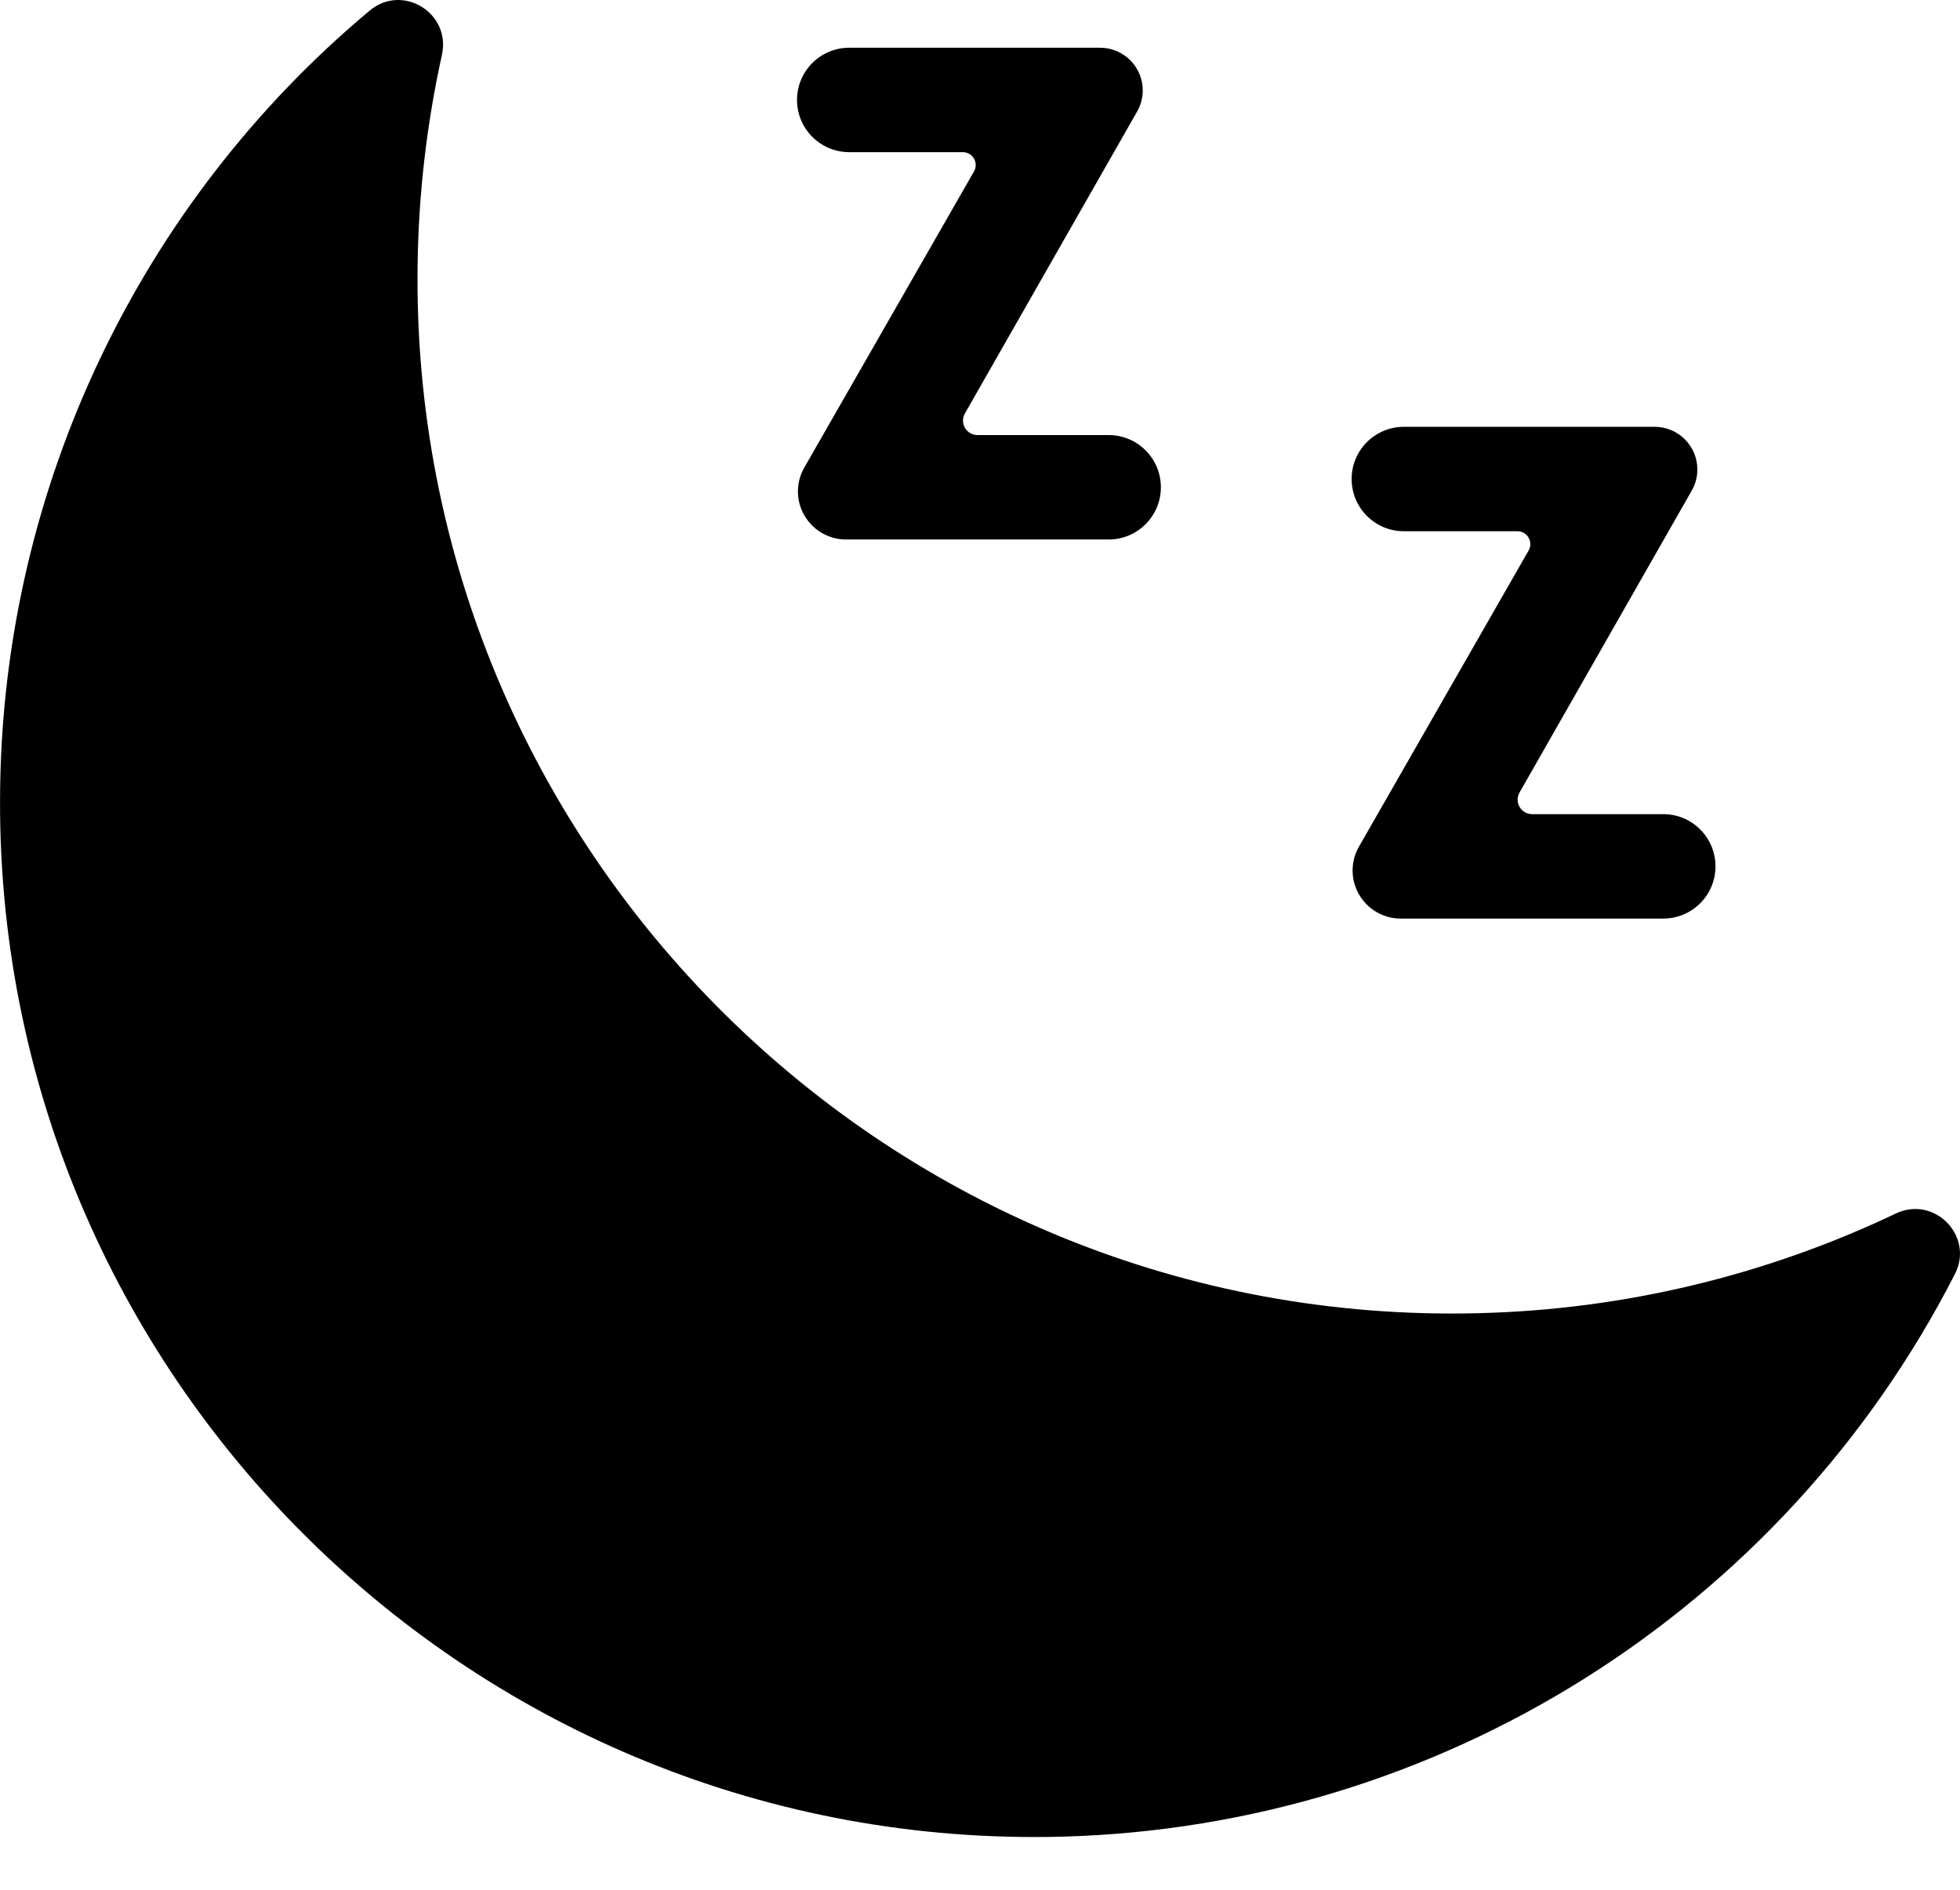
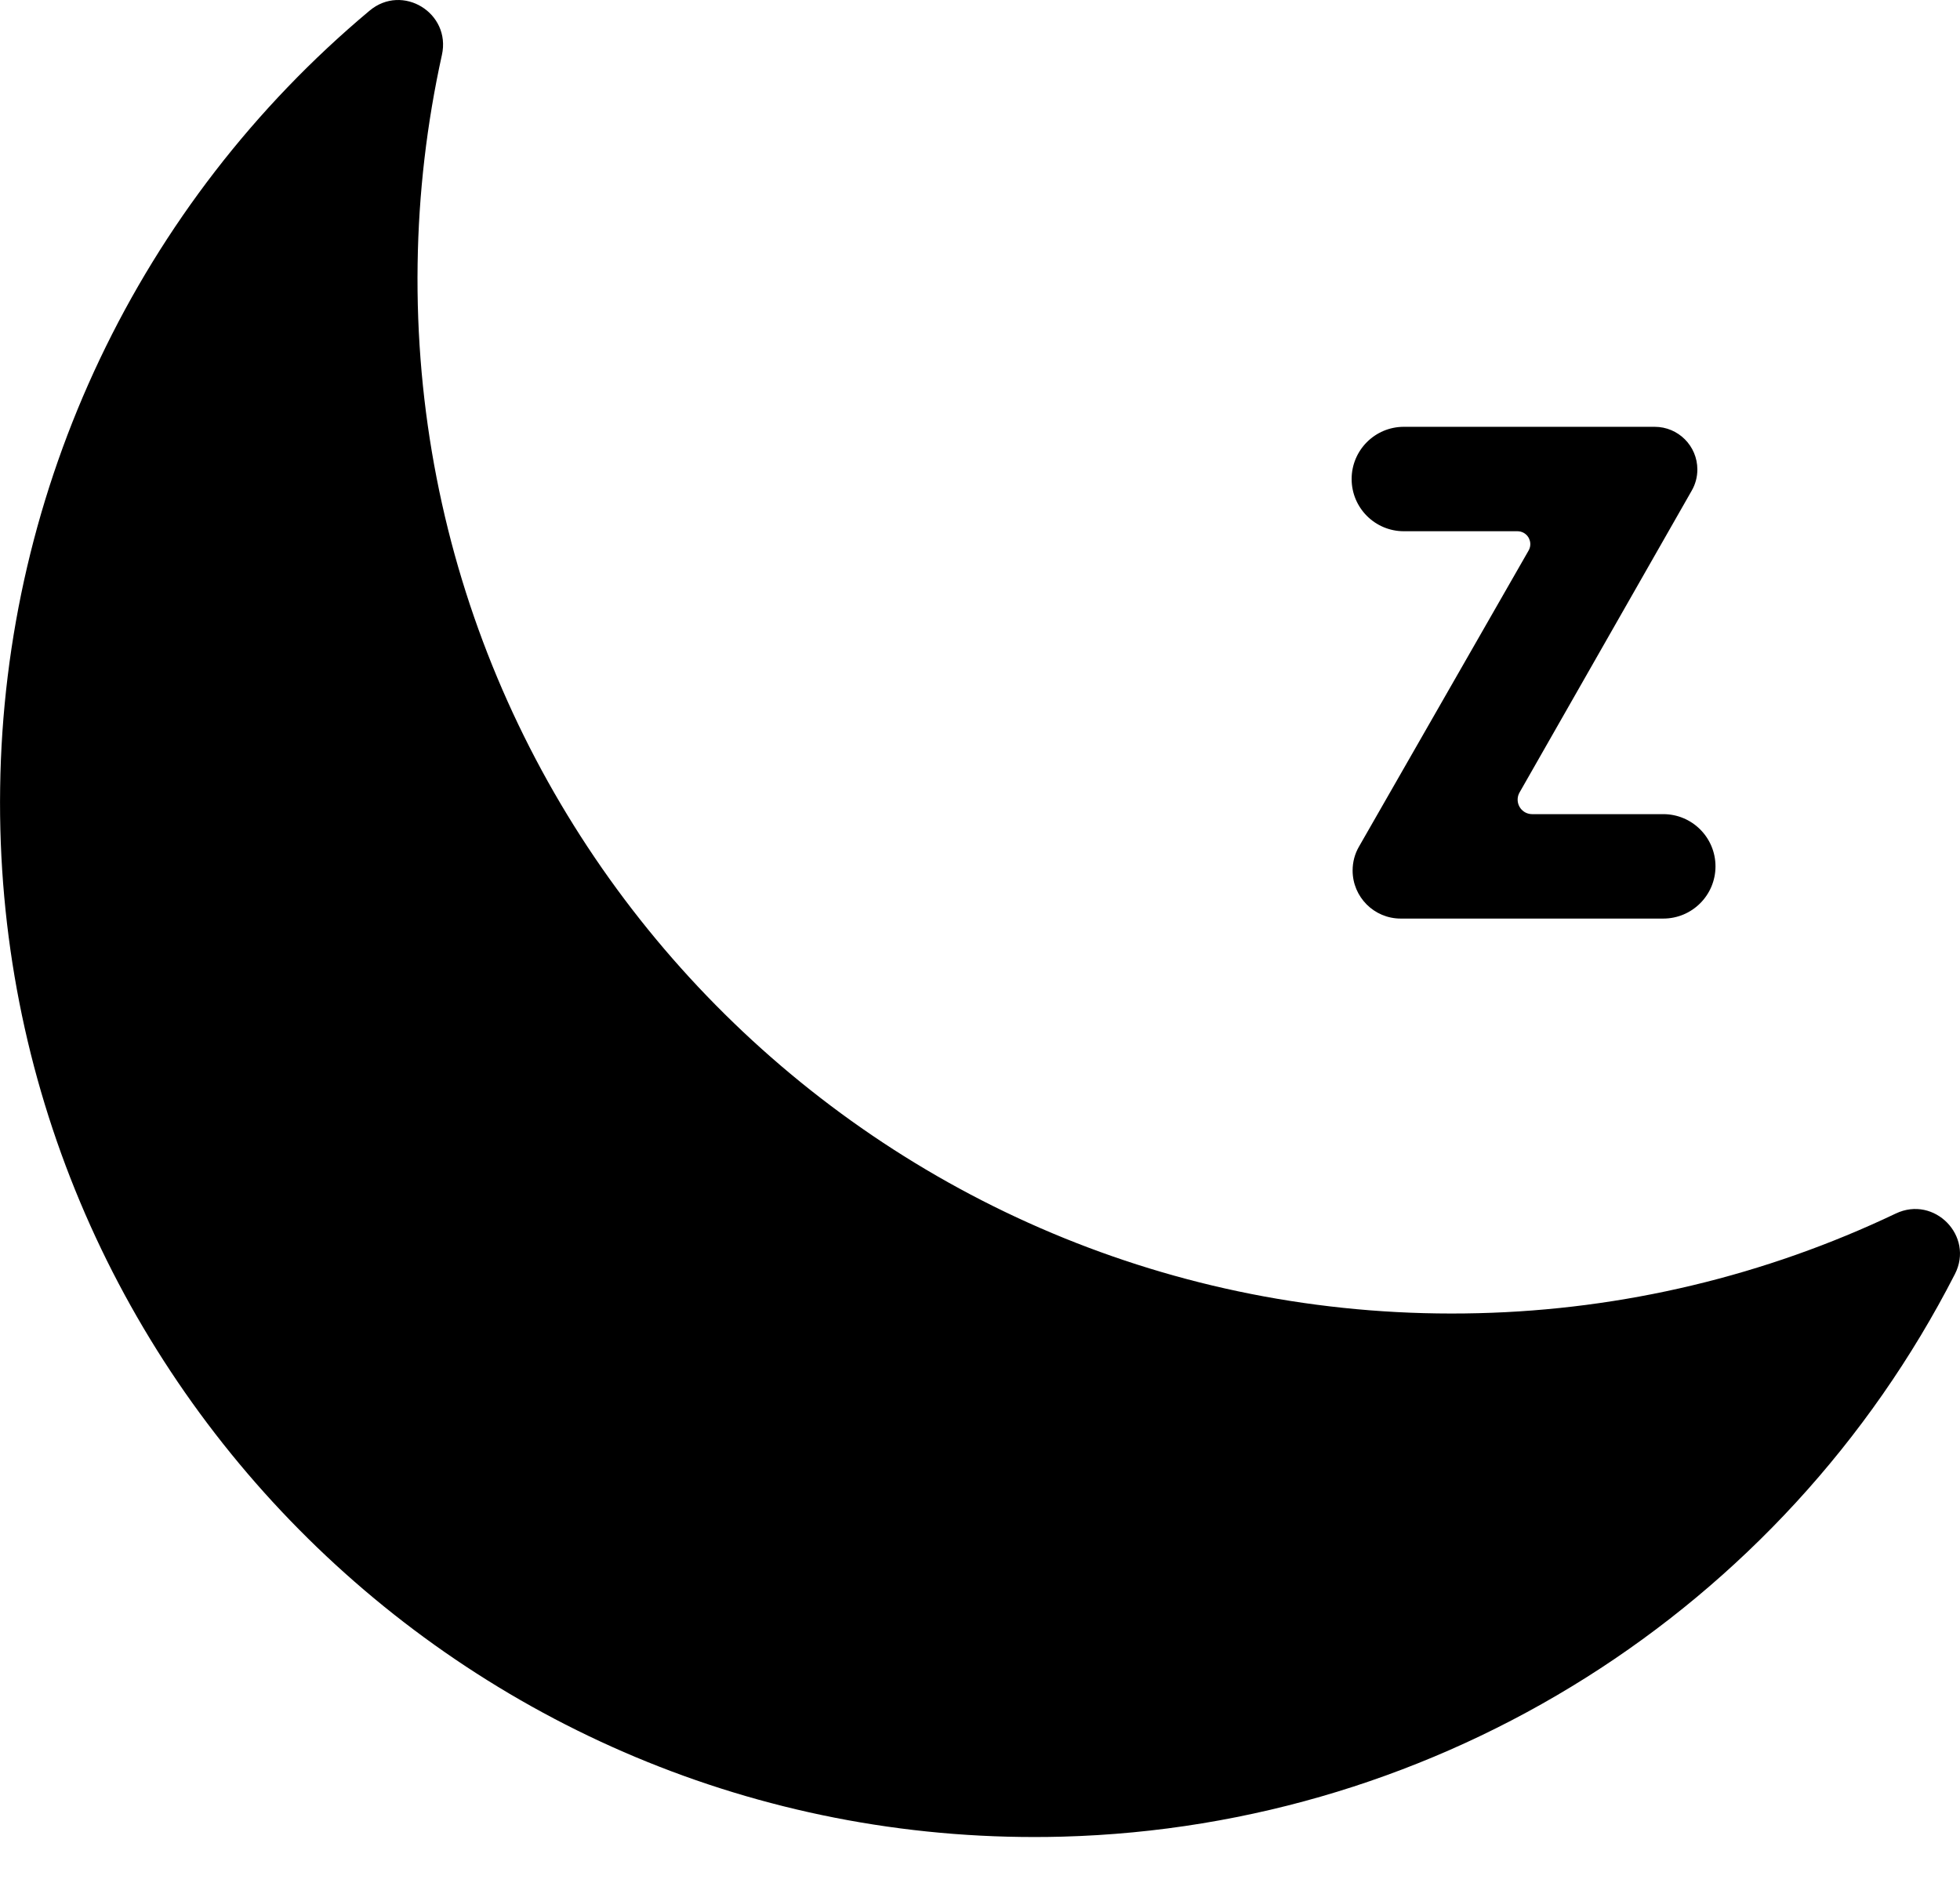
<svg xmlns="http://www.w3.org/2000/svg" width="28" height="27" viewBox="0 0 28 27" fill="none">
  <path d="M27.927 18.204C25.466 23.012 20.577 26.095 15.177 26.241C6.789 26.465 -0.117 19.649 0.002 11.259C0.059 6.965 1.986 2.909 5.279 0.153C5.749 -0.242 6.446 0.185 6.313 0.785C6.097 1.765 5.98 2.765 5.966 3.769C5.841 12.152 12.739 18.975 21.12 18.762C23.186 18.712 25.217 18.227 27.083 17.338C27.634 17.076 28.206 17.66 27.927 18.204H27.927Z" fill="black" />
  <path d="M20.055 6.098H23.638C23.975 6.098 24.248 6.371 24.248 6.708C24.248 6.813 24.221 6.917 24.168 7.009L21.708 11.322C21.651 11.422 21.686 11.548 21.785 11.605C21.817 11.623 21.852 11.632 21.887 11.632H23.761C24.173 11.632 24.507 11.966 24.507 12.378C24.507 12.79 24.173 13.124 23.761 13.124H20.01C19.63 13.124 19.323 12.816 19.323 12.437C19.323 12.317 19.354 12.199 19.414 12.096L21.837 7.866C21.888 7.777 21.857 7.665 21.769 7.614C21.741 7.598 21.71 7.59 21.678 7.59H20.055C19.643 7.59 19.309 7.256 19.309 6.844C19.309 6.432 19.643 6.098 20.055 6.098V6.098Z" fill="black" />
-   <path d="M12.132 0.682H15.715C16.052 0.682 16.325 0.955 16.325 1.292C16.325 1.397 16.297 1.501 16.245 1.593L13.785 5.906C13.728 6.006 13.762 6.132 13.862 6.189C13.893 6.206 13.928 6.216 13.964 6.216H15.838C16.25 6.216 16.584 6.55 16.584 6.962C16.584 7.374 16.25 7.708 15.838 7.708H12.086C11.707 7.708 11.399 7.4 11.399 7.021C11.399 6.901 11.431 6.783 11.49 6.68L13.914 2.45C13.965 2.361 13.934 2.249 13.846 2.198C13.818 2.182 13.786 2.174 13.754 2.174H12.132C11.72 2.174 11.386 1.84 11.386 1.428C11.386 1.016 11.72 0.682 12.132 0.682V0.682Z" fill="black" />
</svg>